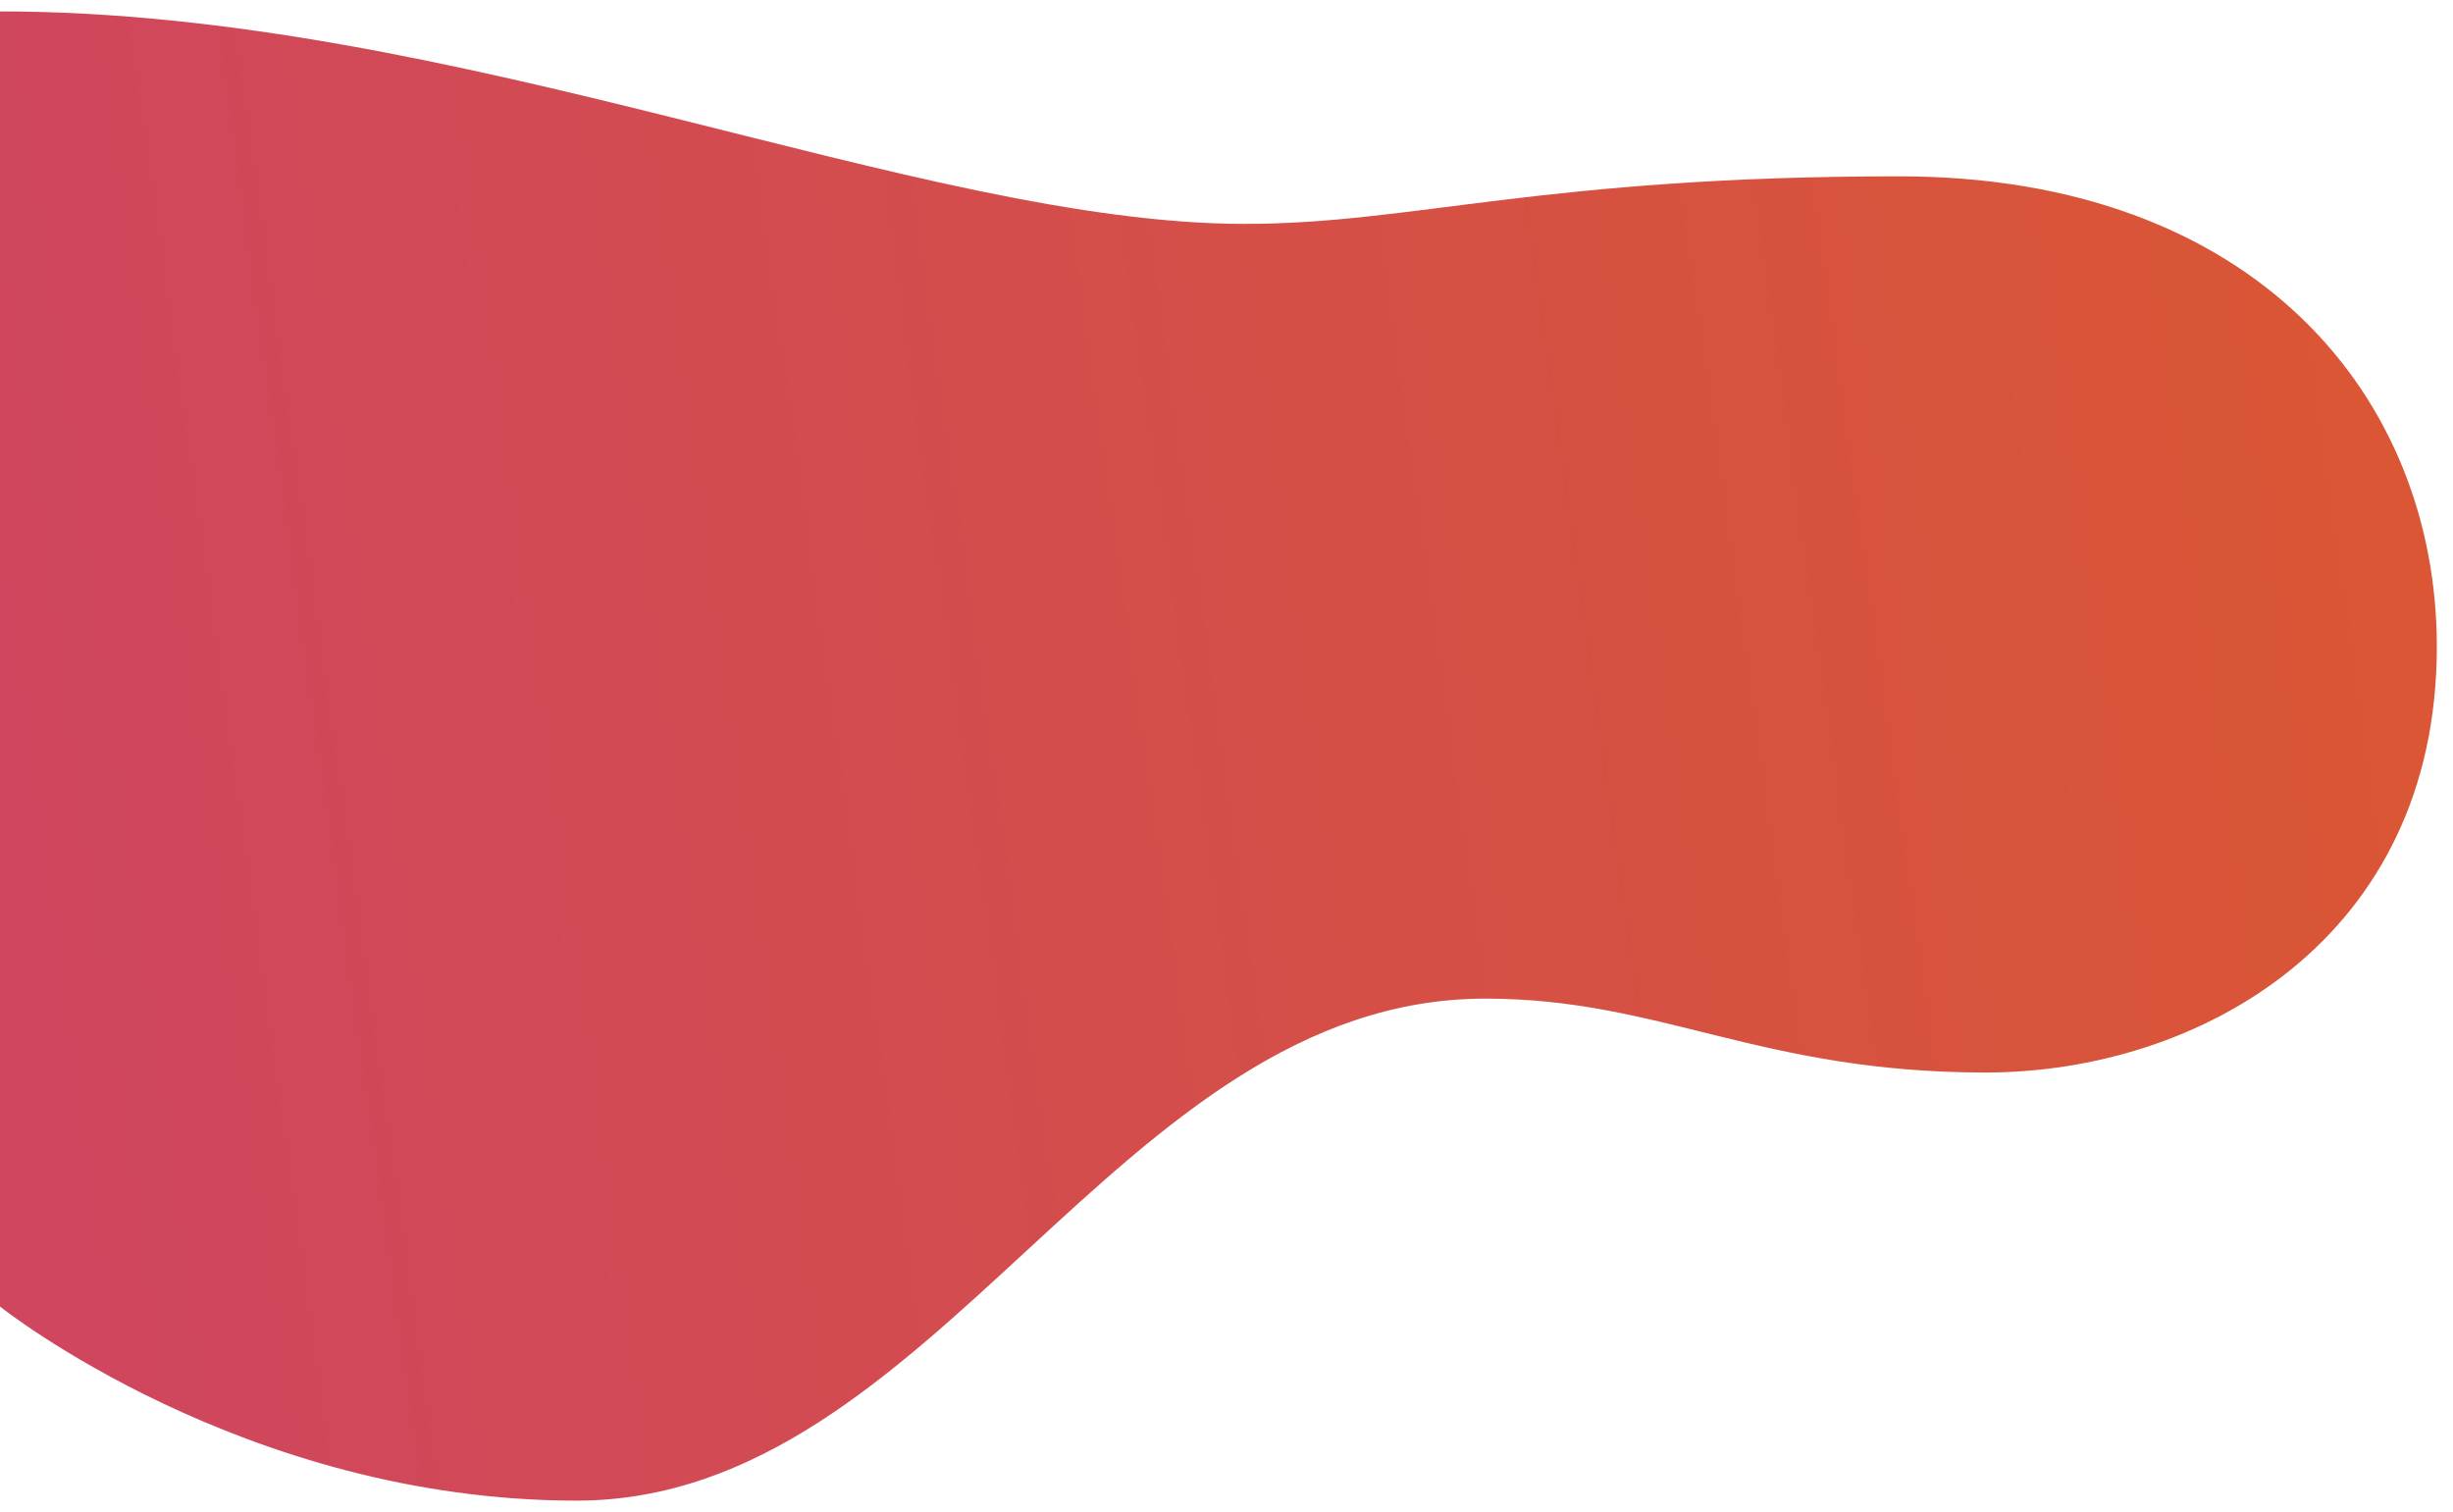
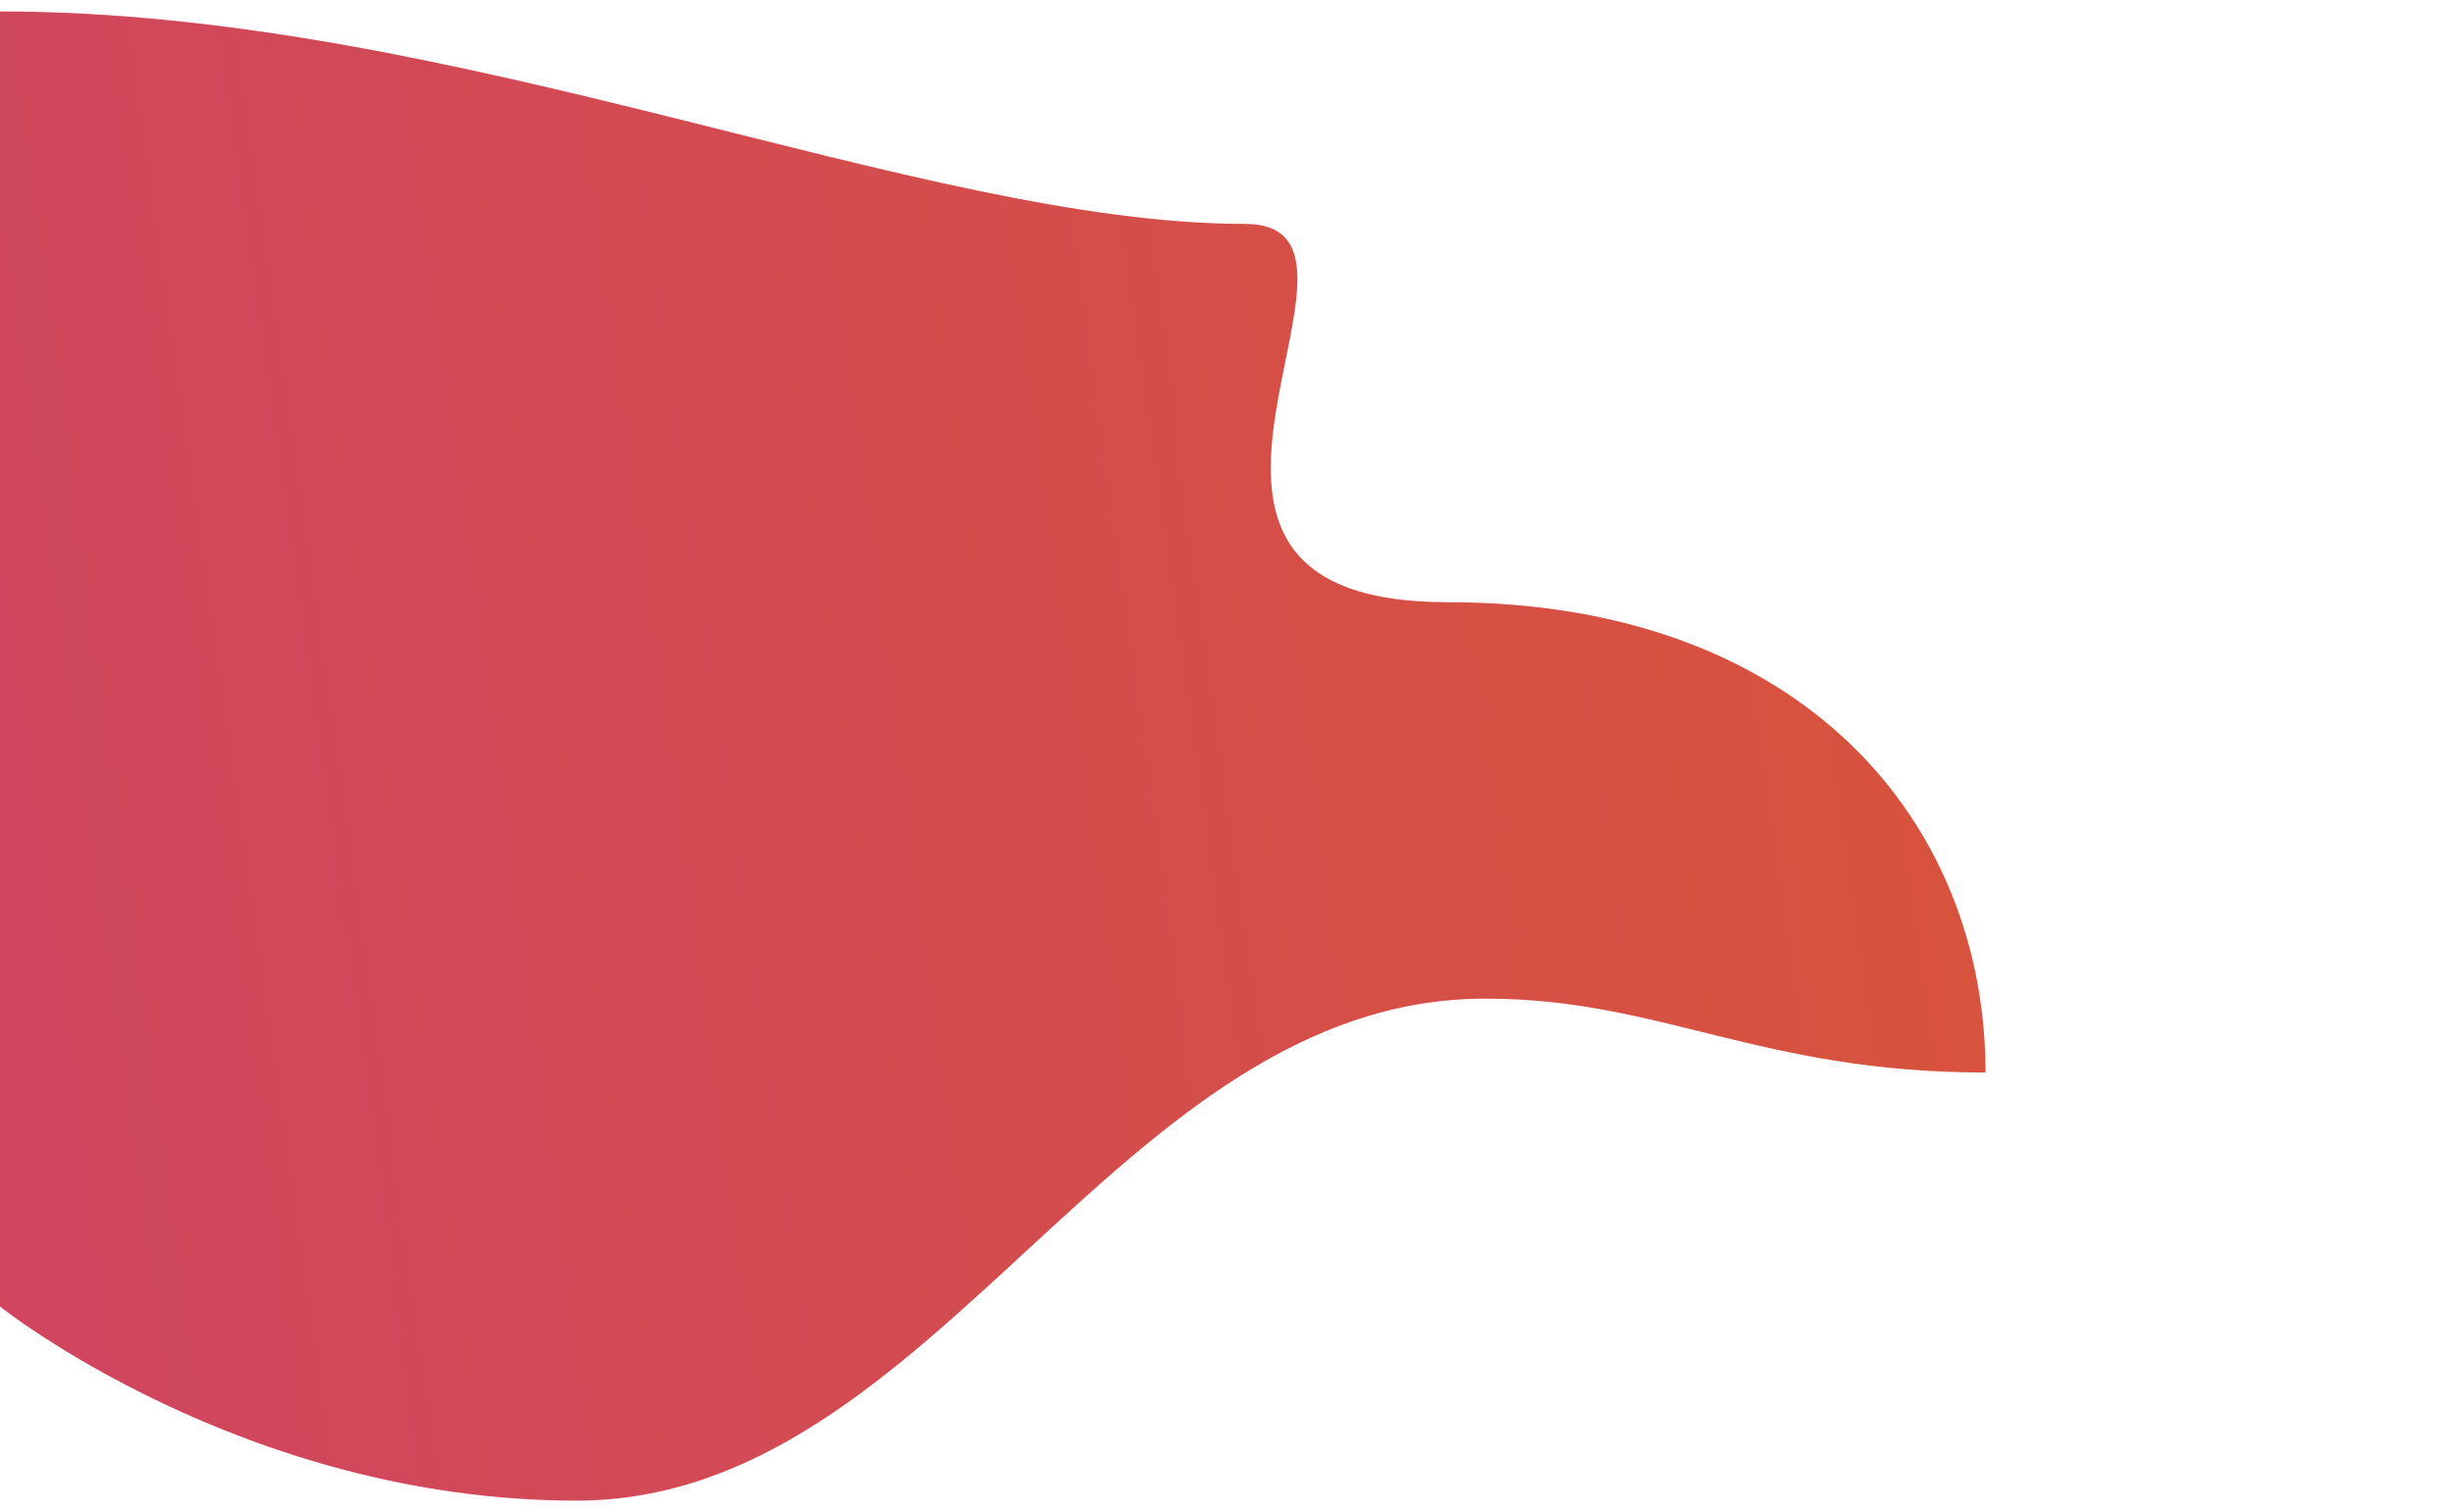
<svg xmlns="http://www.w3.org/2000/svg" version="1.1" id="Capa_1" x="0px" y="0px" viewBox="0 0 773.5 476.9" style="enable-background:new 0 0 773.5 476.9;" xml:space="preserve">
  <style type="text/css">
	.st0{fill:url(#SVGID_1_);}
</style>
  <linearGradient id="SVGID_1_" gradientUnits="userSpaceOnUse" x1="1.819" y1="251.458" x2="762.851" y2="145.207">
    <stop offset="4.085221e-04" style="stop-color:#CF465E" />
    <stop offset="0.994" style="stop-color:#DA5634" />
  </linearGradient>
-   <path class="st0" d="M0,412c0,0,76.7,61.2,181.8,61.2c113.7,0,170.2-158.3,286.6-158.3c55.2,0,86.5,23.3,157.7,23.3  c67.2,0,142.3-41.9,142.3-134.3c0-78.5-57.2-148.3-169.6-148.3S445.6,70.6,392.5,70.6c-102.3,0-247.9-67-392.5-67V412z" />
+   <path class="st0" d="M0,412c0,0,76.7,61.2,181.8,61.2c113.7,0,170.2-158.3,286.6-158.3c55.2,0,86.5,23.3,157.7,23.3  c0-78.5-57.2-148.3-169.6-148.3S445.6,70.6,392.5,70.6c-102.3,0-247.9-67-392.5-67V412z" />
</svg>